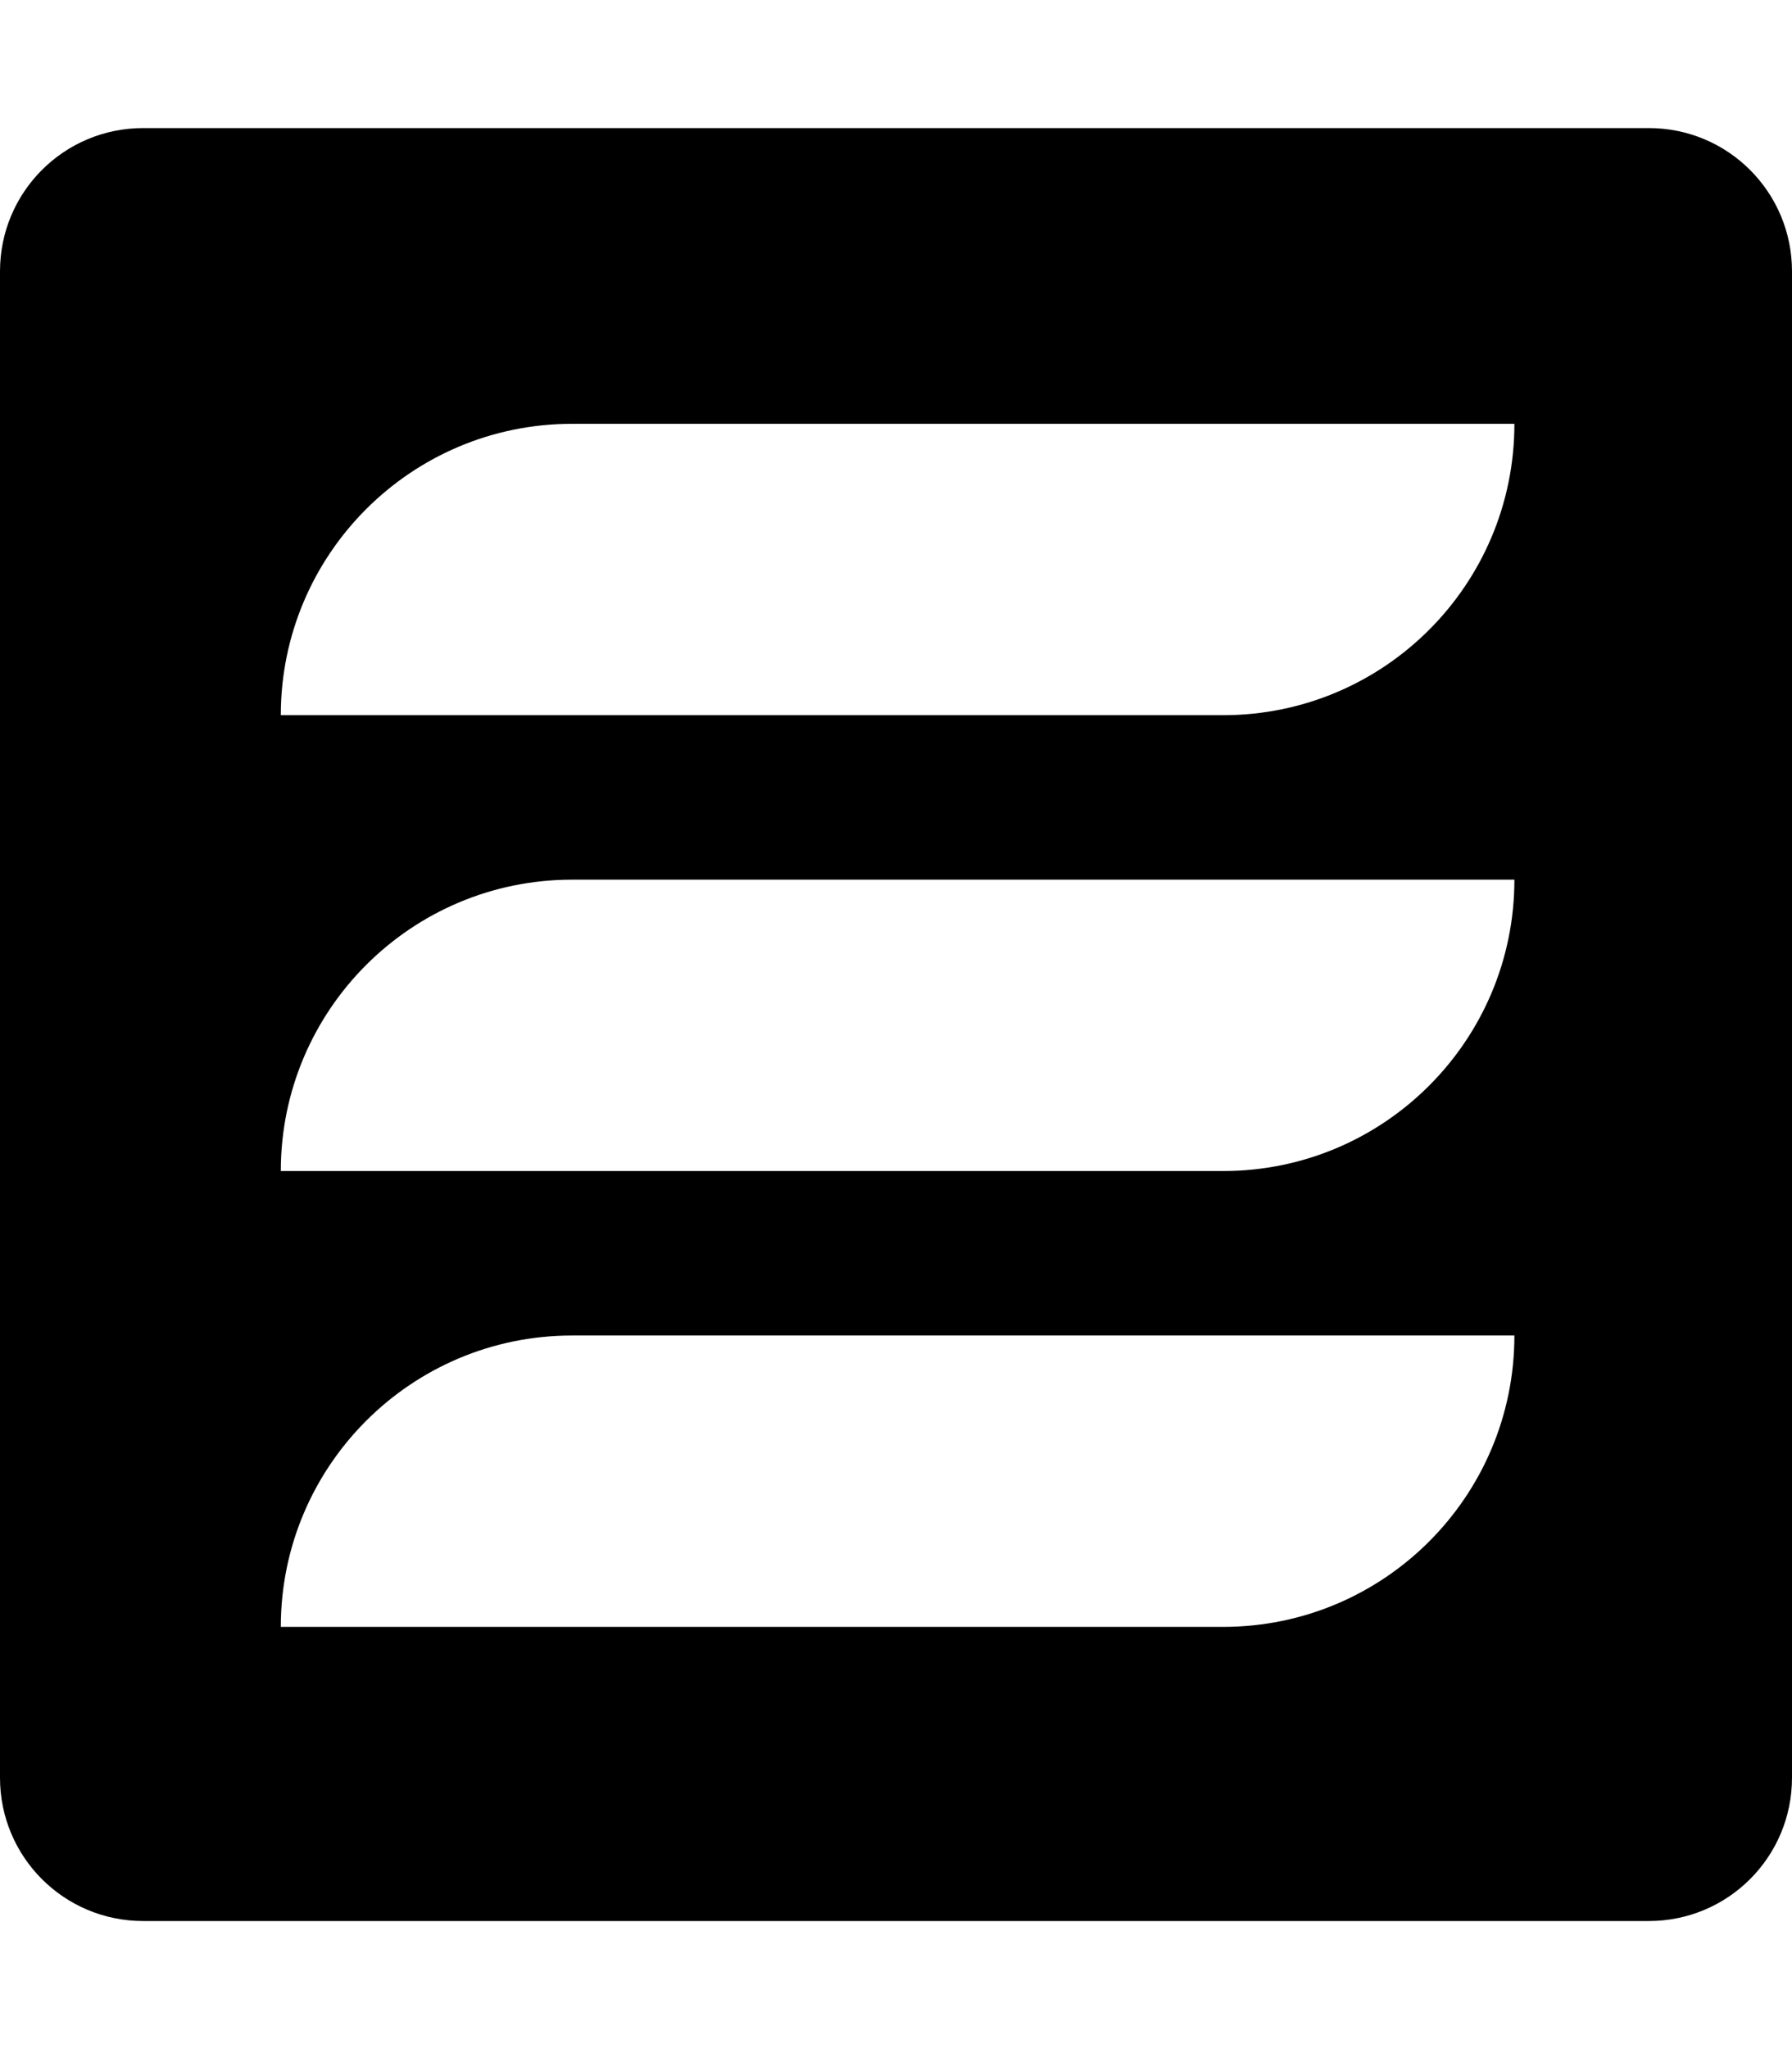
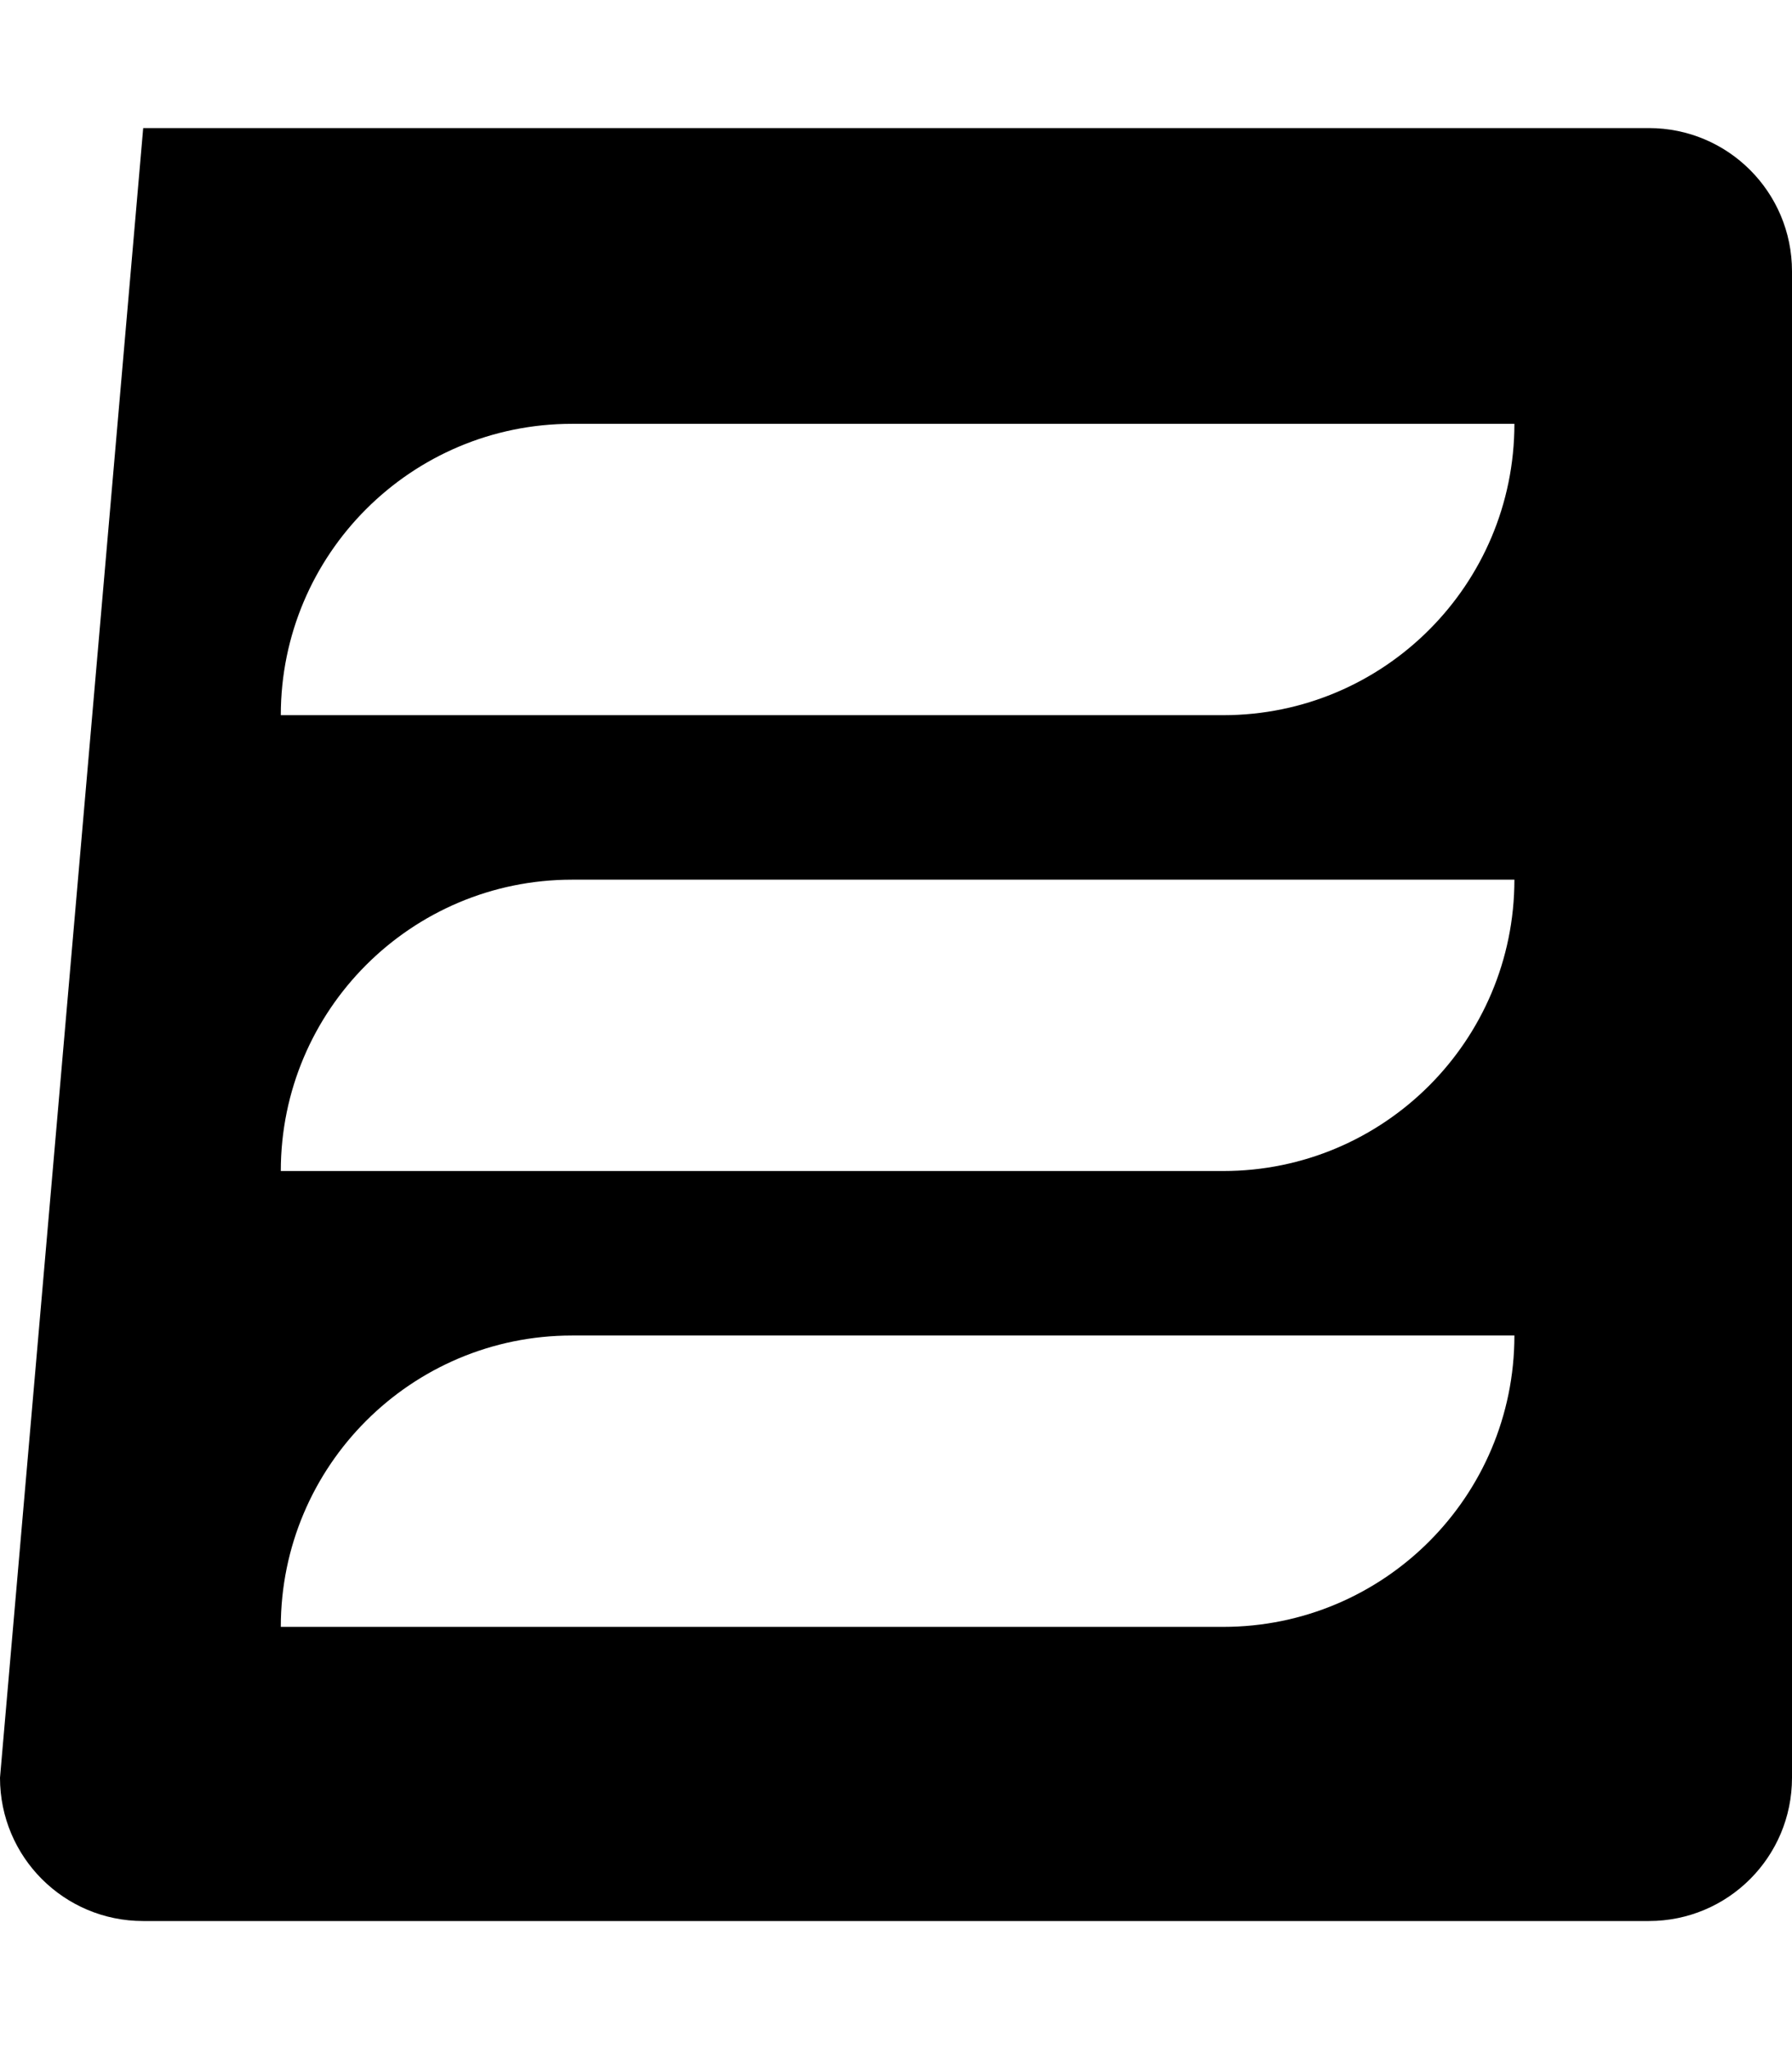
<svg xmlns="http://www.w3.org/2000/svg" viewBox="0 0 448 512">
-   <path fill="currentColor" d="M412.2 32L35.8 32C16 32 0 48 0 67.8L0 444.2C0 464 16 480 35.8 480l376.4 0c19.8 0 35.8-16 35.8-35.8l0-376.4C448 48 432 32 412.2 32zM378.6 333.7c0 40.2-32.6 72.8-72.8 72.8l-235.6 0c0-40.2 32.6-72.8 72.8-72.8l235.6 0zm0-113.9c0 40.2-32.6 72.8-72.8 72.8l-235.6 0c0-40.2 32.6-72.8 72.8-72.8l235.6 0zm0-113.9c0 40.2-32.6 72.8-72.8 72.8l-235.6 0c0-40.2 32.6-72.8 72.8-72.8l235.6 0z" />
+   <path fill="currentColor" d="M412.2 32L35.8 32L0 444.2C0 464 16 480 35.8 480l376.4 0c19.8 0 35.8-16 35.8-35.8l0-376.4C448 48 432 32 412.2 32zM378.6 333.7c0 40.2-32.6 72.8-72.8 72.8l-235.6 0c0-40.2 32.6-72.8 72.8-72.8l235.6 0zm0-113.9c0 40.2-32.6 72.8-72.8 72.8l-235.6 0c0-40.2 32.6-72.8 72.8-72.8l235.6 0zm0-113.9c0 40.2-32.6 72.8-72.8 72.8l-235.6 0c0-40.2 32.6-72.8 72.8-72.8l235.6 0z" />
</svg>